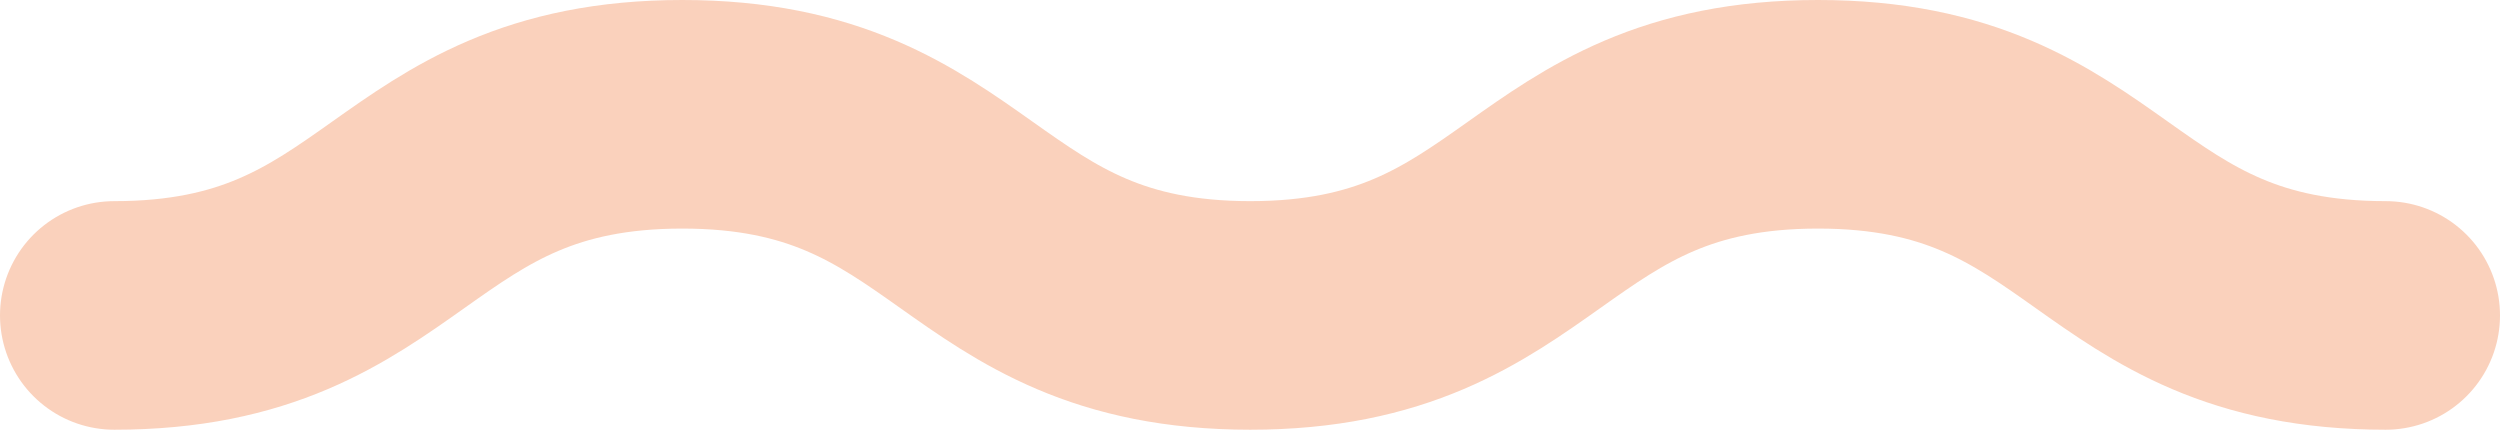
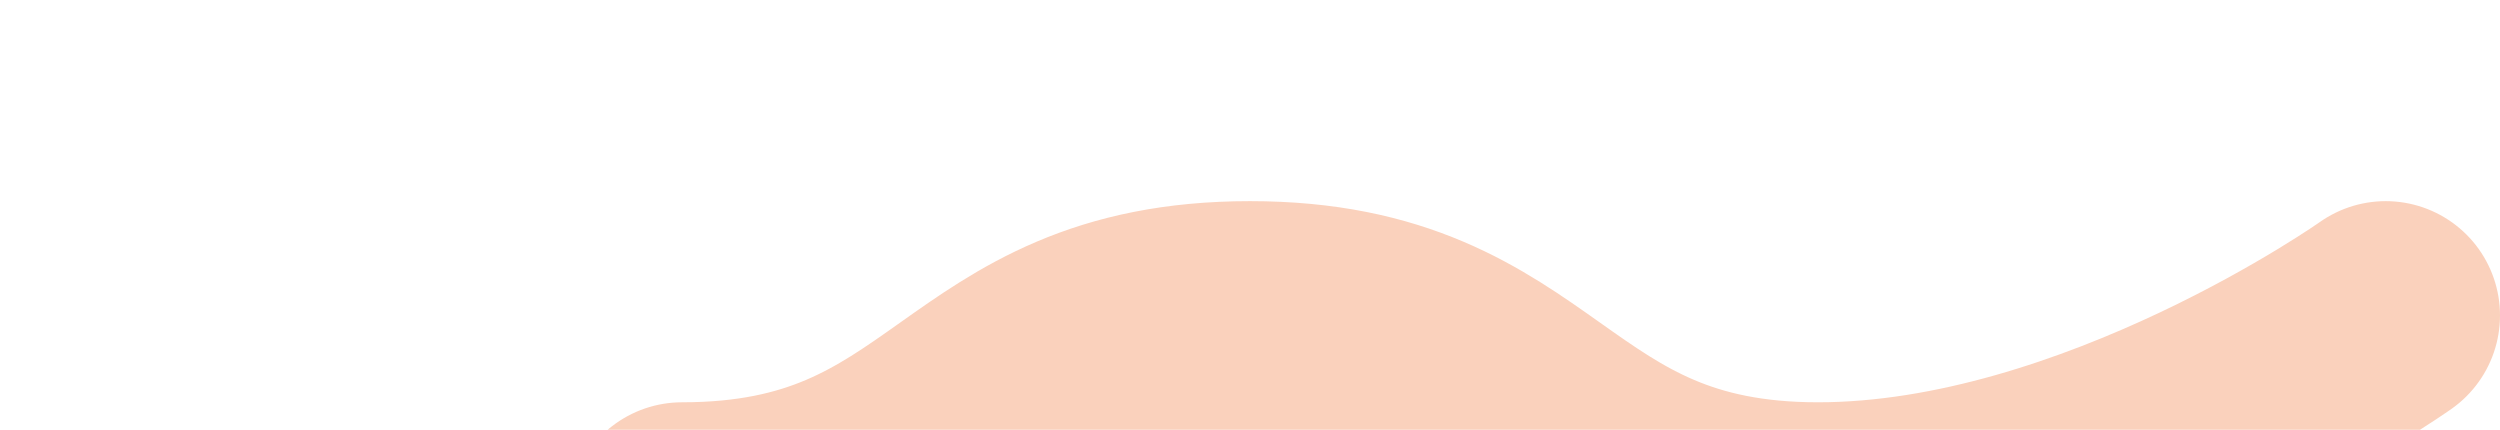
<svg xmlns="http://www.w3.org/2000/svg" id="uuid-fbfca115-b31c-40d9-a9f6-356ad1585730" viewBox="0 0 87.5 15.04">
  <defs>
    <style>.uuid-9ca75aaf-439d-44a1-bdb8-2012ba309c40{fill:none;stroke:#fad1bc;stroke-linecap:round;stroke-miterlimit:10;stroke-width:8px;}</style>
  </defs>
-   <path class="uuid-9ca75aaf-439d-44a1-bdb8-2012ba309c40" d="m83.5,11.04c-9.94,0-9.94-7.04-19.87-7.04s-9.94,7.04-19.87,7.04-9.94-7.04-19.88-7.04-9.94,7.04-19.88,7.04" />
+   <path class="uuid-9ca75aaf-439d-44a1-bdb8-2012ba309c40" d="m83.5,11.04s-9.94,7.04-19.87,7.04-9.94-7.04-19.88-7.04-9.94,7.04-19.88,7.04" />
</svg>